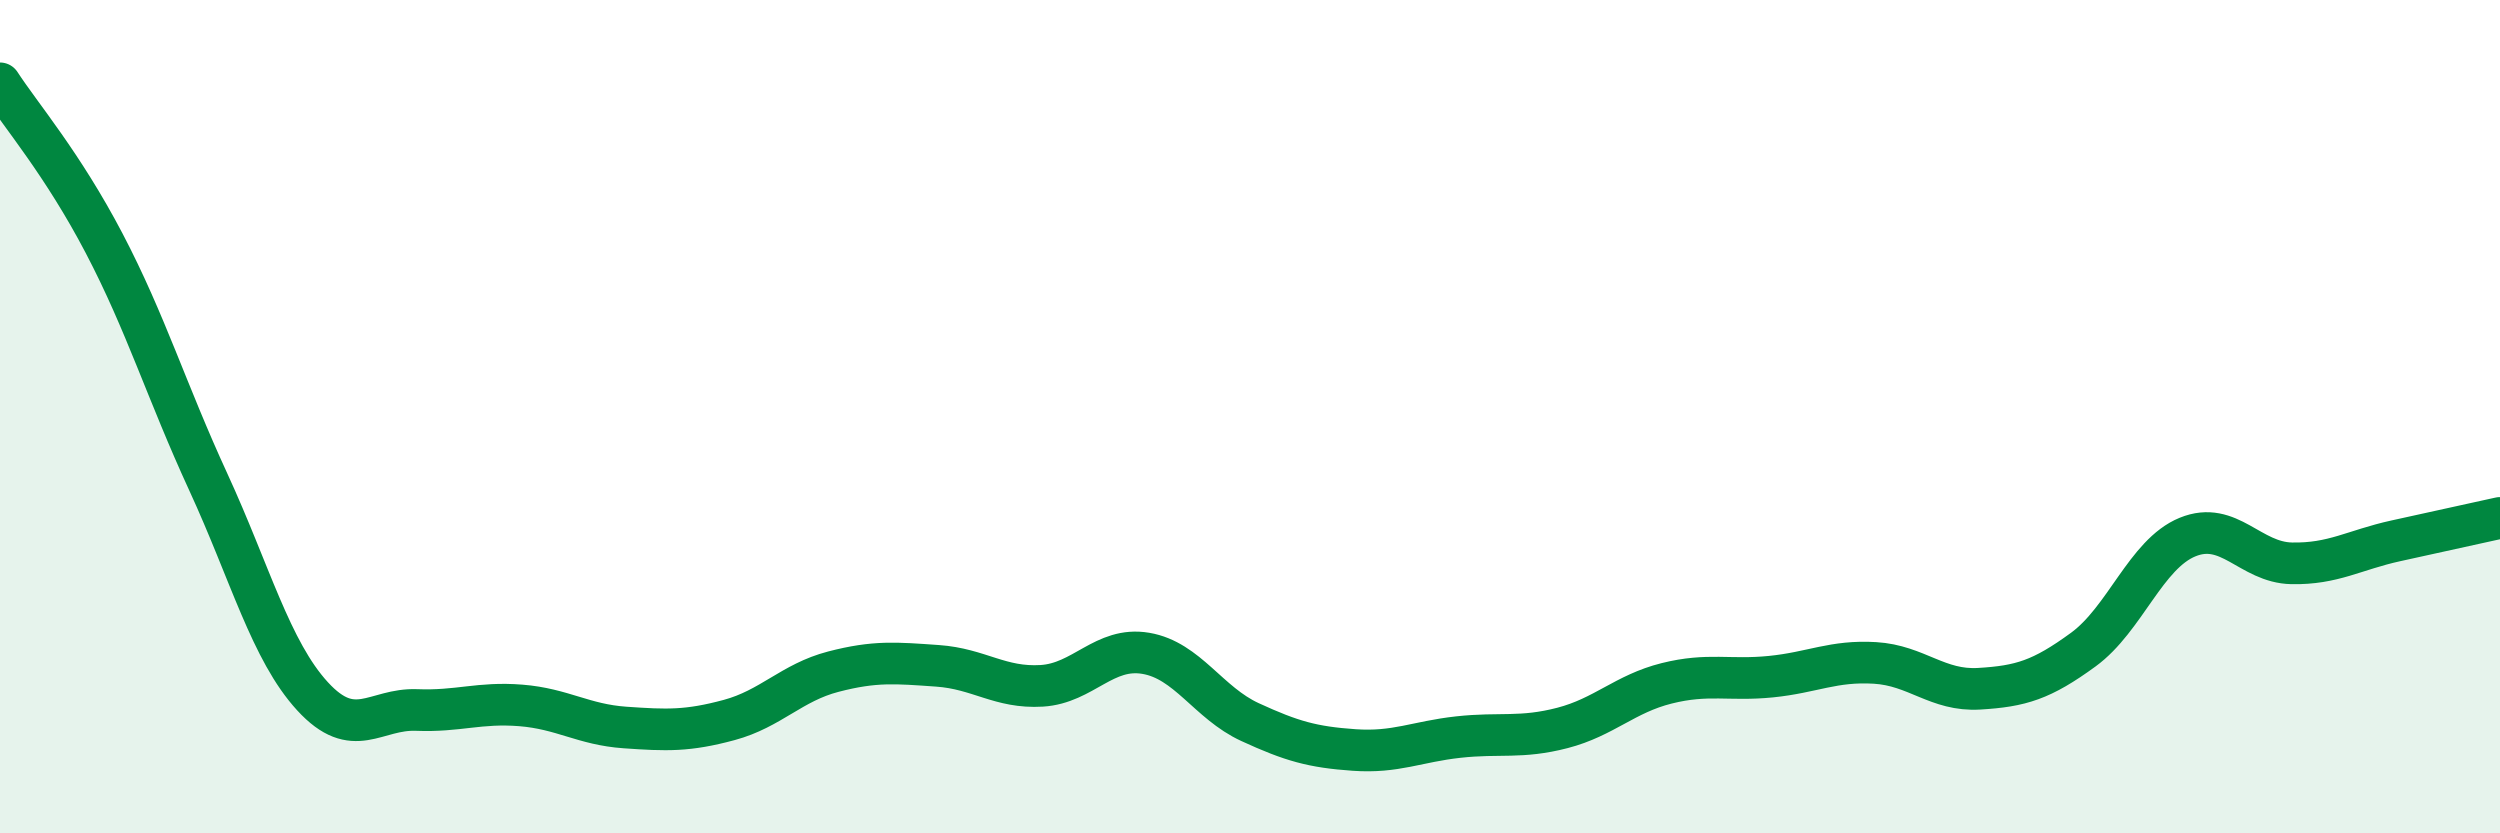
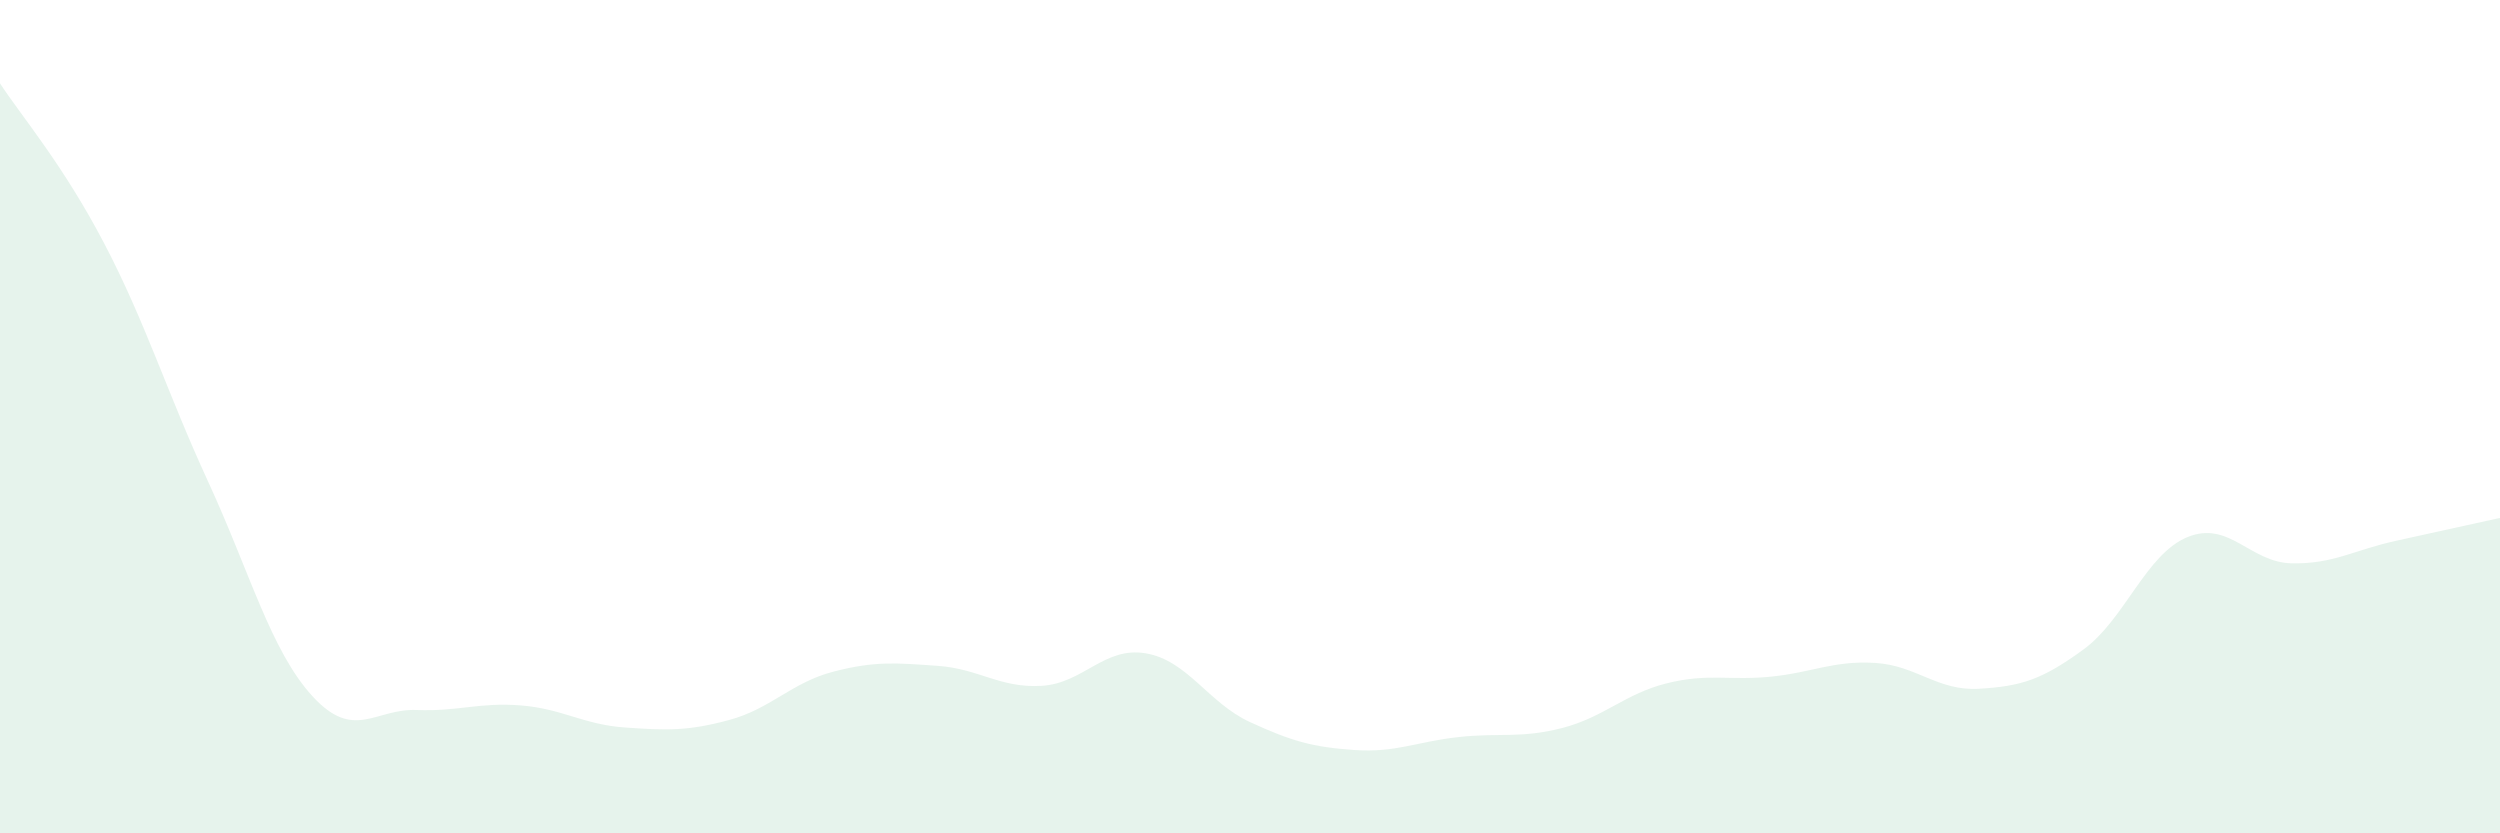
<svg xmlns="http://www.w3.org/2000/svg" width="60" height="20" viewBox="0 0 60 20">
  <path d="M 0,2 C 0.5,2.77 1.5,3.93 2.5,5.84 C 3.5,7.75 4,9.4 5,11.57 C 6,13.74 6.5,15.62 7.5,16.71 C 8.5,17.8 9,17 10,17.04 C 11,17.08 11.5,16.85 12.5,16.93 C 13.5,17.01 14,17.39 15,17.46 C 16,17.53 16.5,17.55 17.5,17.28 C 18.5,17.01 19,16.38 20,16.12 C 21,15.86 21.5,15.91 22.5,15.98 C 23.5,16.05 24,16.52 25,16.46 C 26,16.4 26.5,15.51 27.5,15.68 C 28.5,15.85 29,16.87 30,17.33 C 31,17.79 31.5,17.93 32.5,18 C 33.5,18.07 34,17.8 35,17.69 C 36,17.58 36.5,17.73 37.5,17.47 C 38.5,17.21 39,16.65 40,16.4 C 41,16.15 41.5,16.34 42.5,16.24 C 43.5,16.14 44,15.85 45,15.91 C 46,15.97 46.5,16.59 47.5,16.53 C 48.5,16.47 49,16.32 50,15.59 C 51,14.86 51.5,13.3 52.5,12.89 C 53.5,12.48 54,13.5 55,13.52 C 56,13.54 56.5,13.2 57.5,12.98 C 58.5,12.76 59.5,12.54 60,12.43L60 20L0 20Z" fill="#008740" opacity="0.1" stroke-linecap="round" stroke-linejoin="round" />
-   <path d="M 0,2 C 0.5,2.77 1.5,3.93 2.5,5.84 C 3.5,7.75 4,9.4 5,11.57 C 6,13.74 6.5,15.62 7.5,16.71 C 8.5,17.8 9,17 10,17.04 C 11,17.08 11.5,16.85 12.5,16.93 C 13.5,17.01 14,17.39 15,17.46 C 16,17.53 16.5,17.55 17.5,17.28 C 18.5,17.01 19,16.38 20,16.12 C 21,15.86 21.5,15.91 22.5,15.98 C 23.5,16.05 24,16.52 25,16.46 C 26,16.4 26.5,15.51 27.5,15.68 C 28.5,15.85 29,16.87 30,17.33 C 31,17.79 31.5,17.93 32.5,18 C 33.5,18.07 34,17.8 35,17.69 C 36,17.58 36.5,17.73 37.5,17.47 C 38.5,17.21 39,16.65 40,16.4 C 41,16.15 41.5,16.34 42.5,16.24 C 43.5,16.14 44,15.85 45,15.91 C 46,15.97 46.5,16.59 47.5,16.53 C 48.5,16.47 49,16.32 50,15.59 C 51,14.86 51.5,13.3 52.5,12.89 C 53.5,12.48 54,13.5 55,13.52 C 56,13.54 56.5,13.2 57.5,12.98 C 58.5,12.76 59.5,12.54 60,12.43" stroke="#008740" stroke-width="1" fill="none" stroke-linecap="round" stroke-linejoin="round" />
</svg>